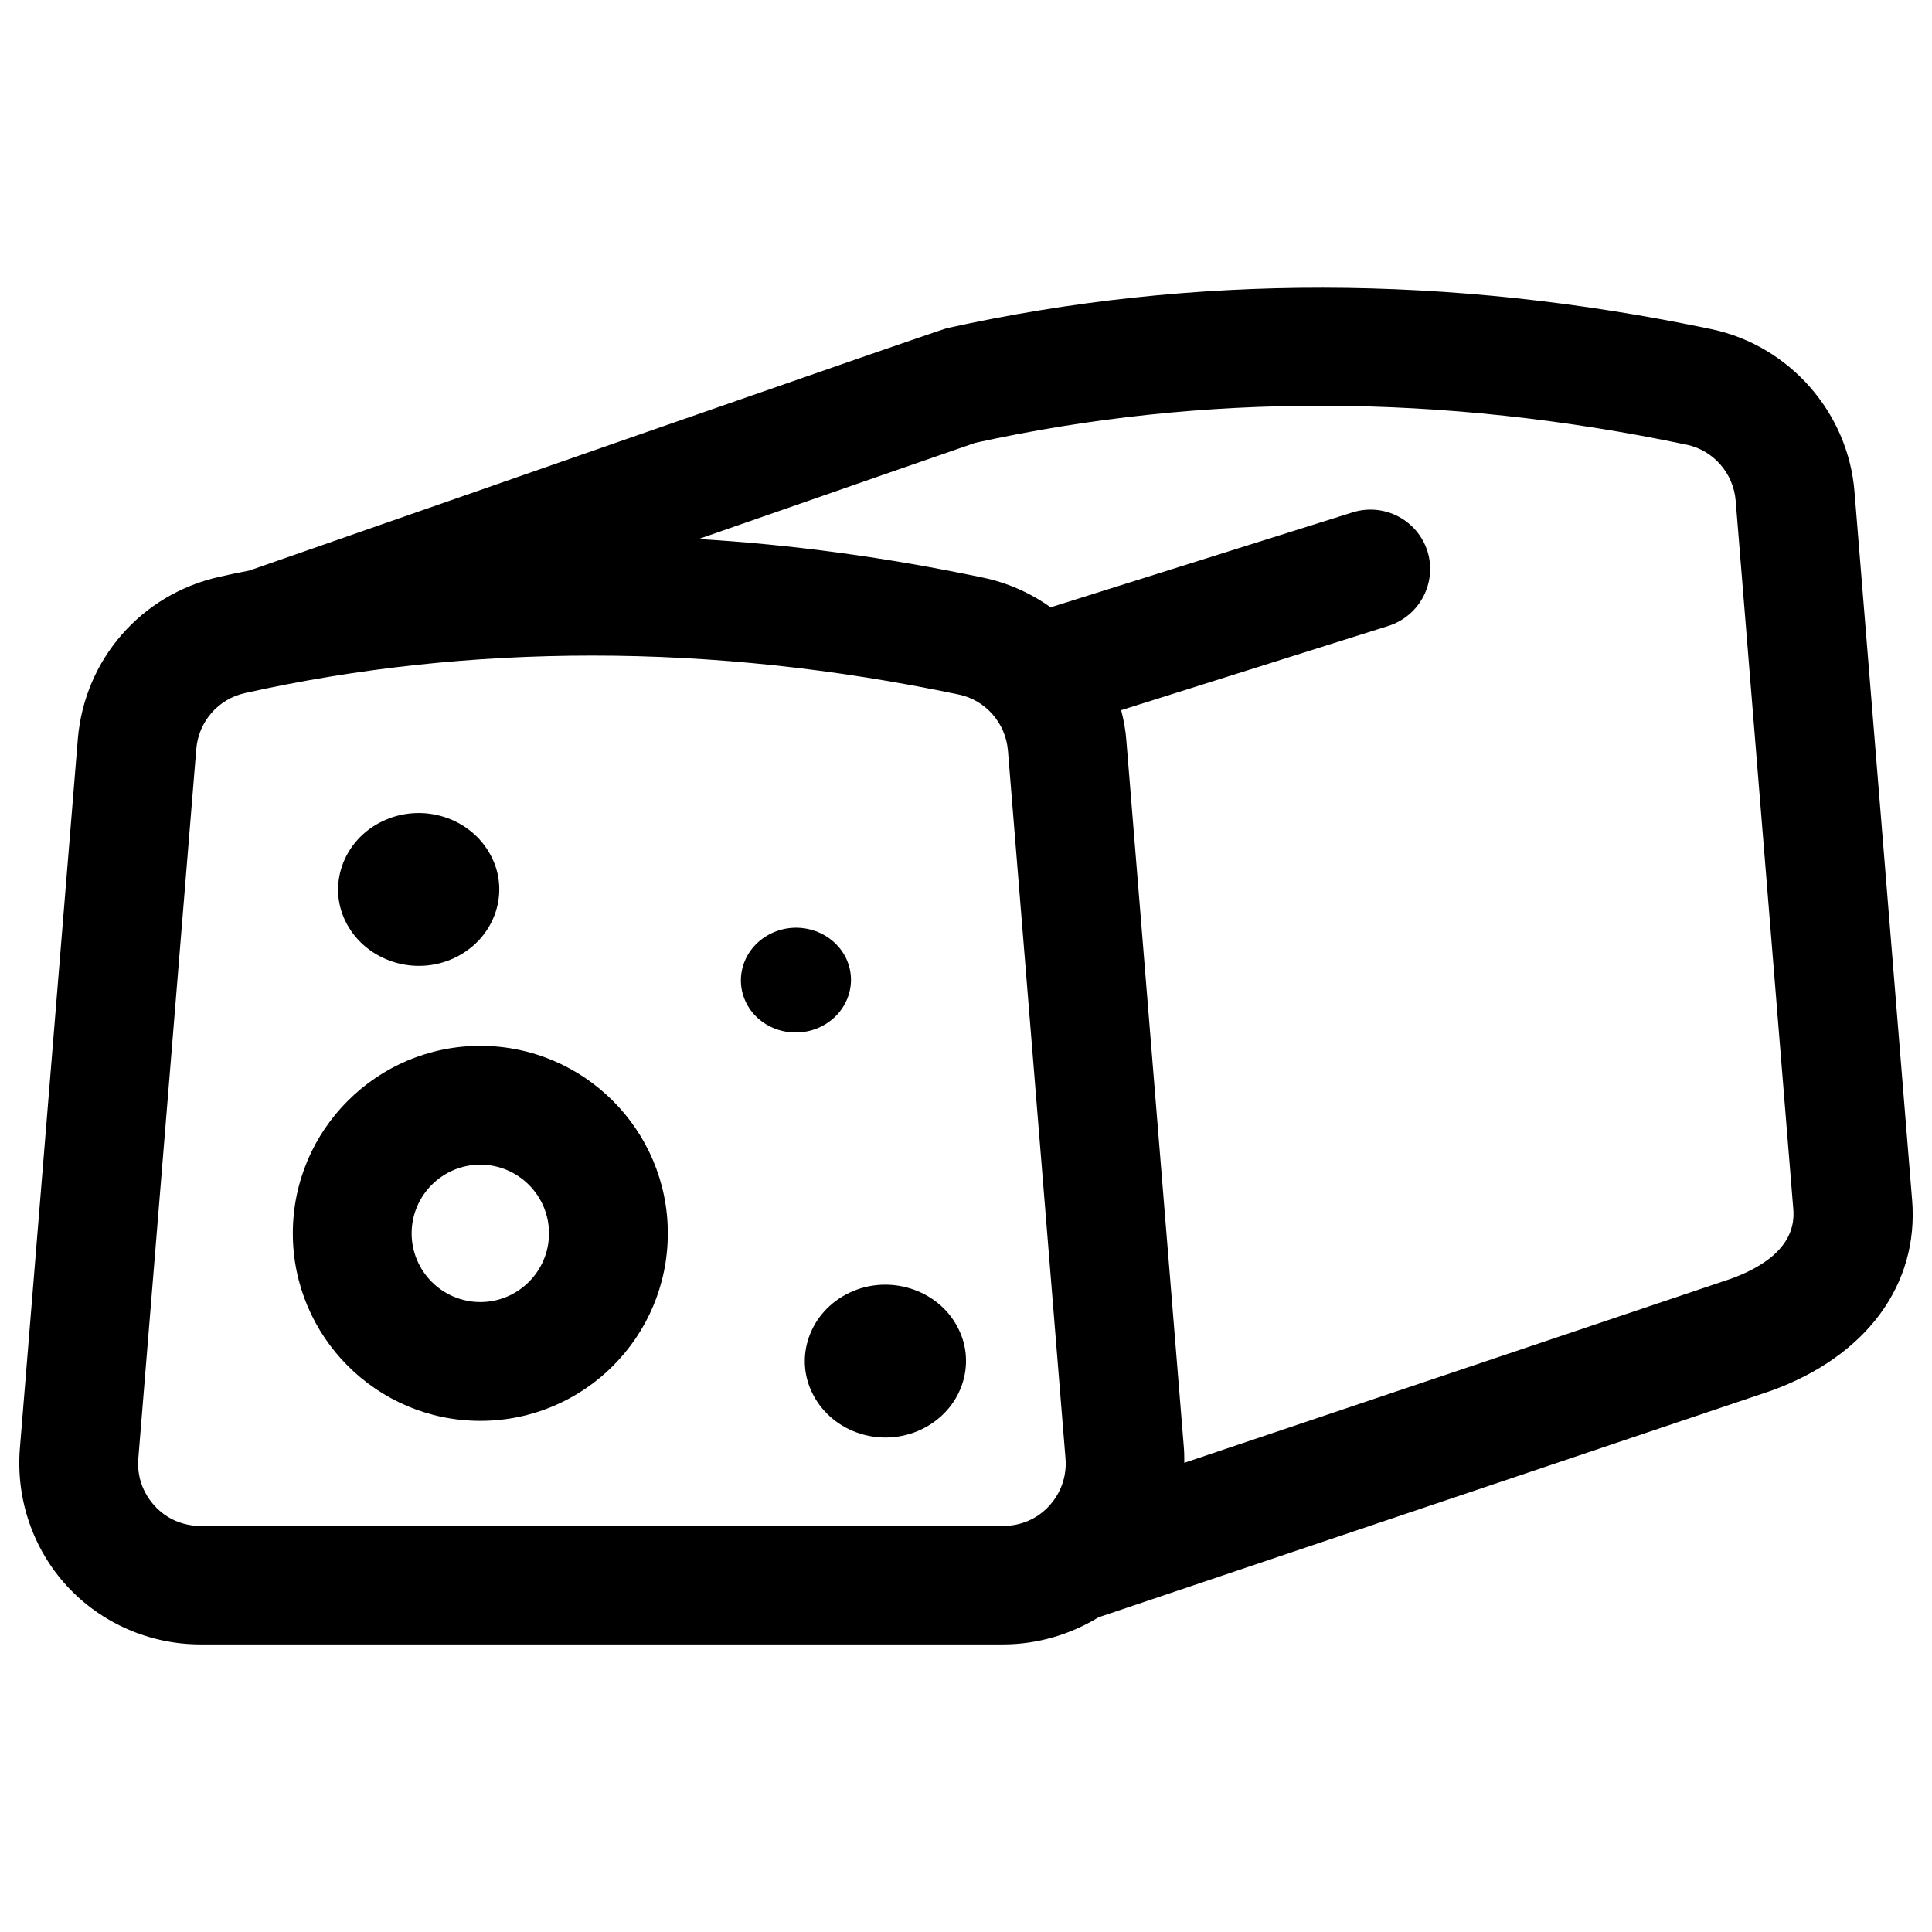
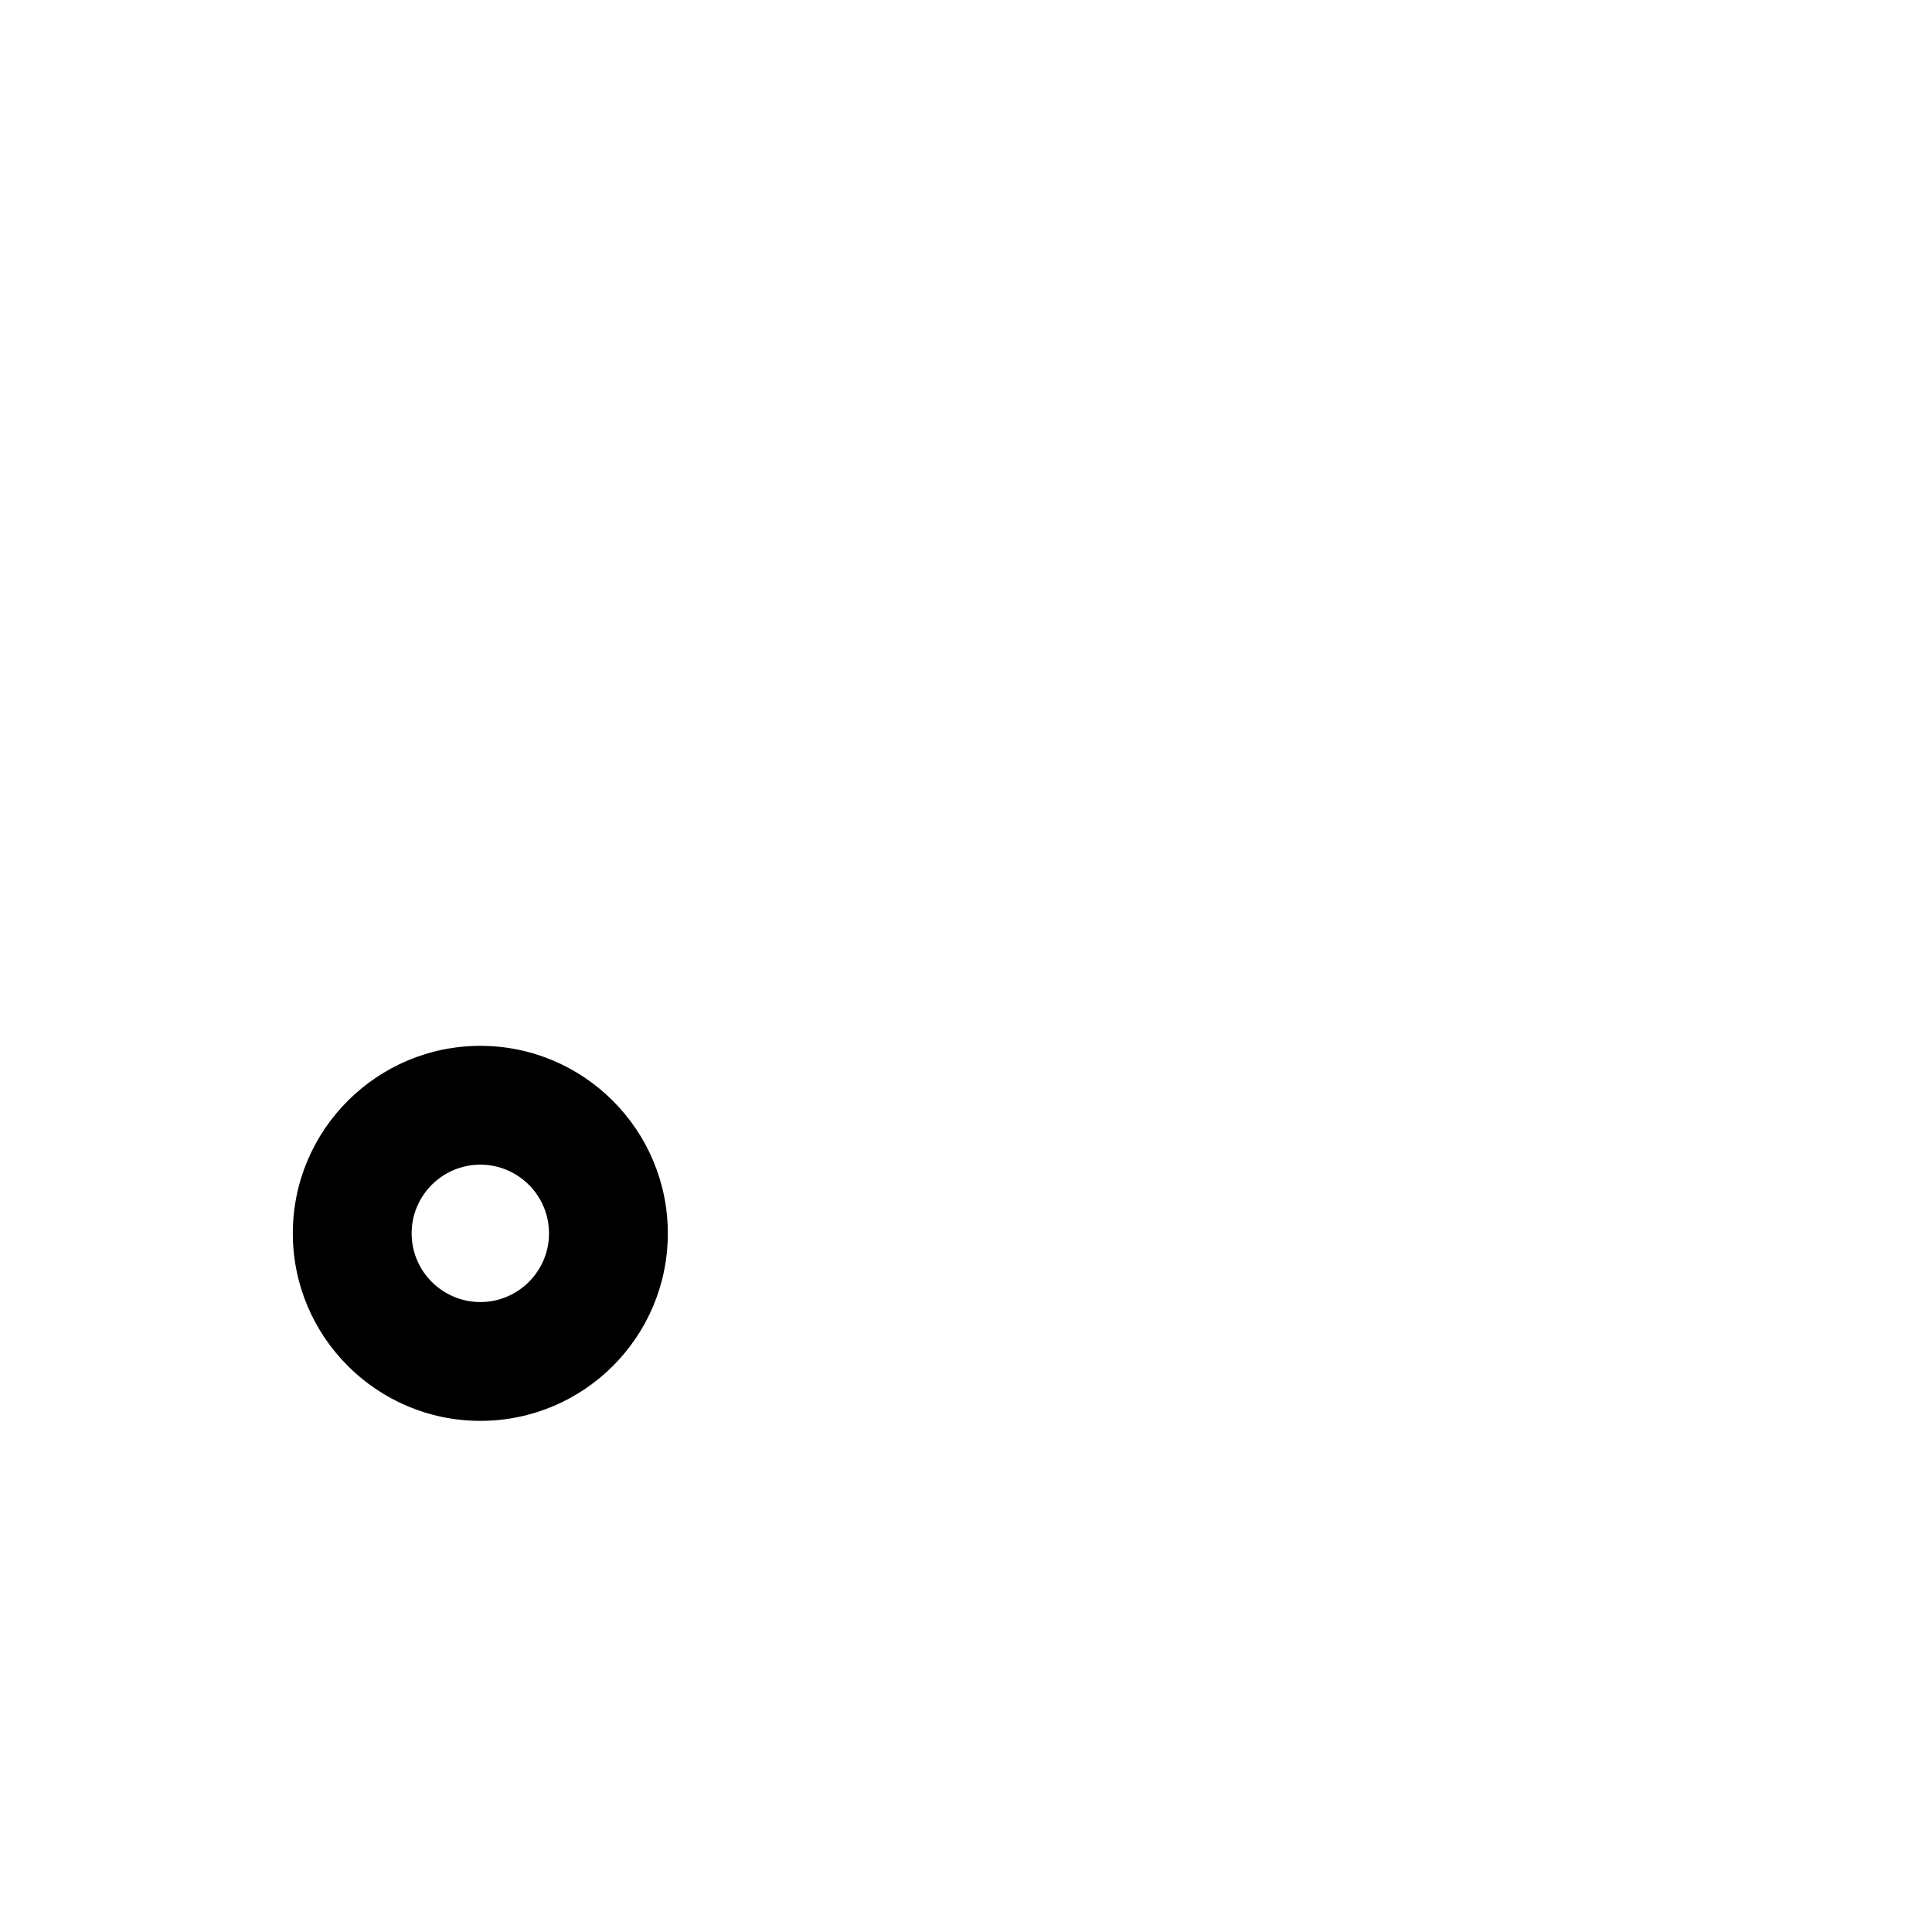
<svg xmlns="http://www.w3.org/2000/svg" fill="#000000" width="800px" height="800px" version="1.1" viewBox="144 144 512 512">
  <g>
-     <path d="m650.72 461.89-15.254-187.55c-1.672-21.059-17.32-38.77-37.883-43.098-69.371-14.562-137.56-14.66-202.51-0.297-1.082 0.297-2.262 0.492-184.99 64.254-2.656 0.492-5.312 1.082-7.969 1.672-20.664 4.625-35.719 21.844-37.492 43l-15.352 187.95c-1.082 13.387 3.445 26.672 12.496 36.512 9.055 9.84 21.941 15.449 35.324 15.449h212.75c8.953 0 17.711-2.559 25.289-7.184l177.91-59.926c0.098 0 0.195-0.098 0.297-0.098 25.289-9.152 39.262-28.145 37.391-50.68zm-248.56-200.24c-0.098 0-0.195 0.098-0.297 0.098 0.098-0.098 0.199-0.098 0.297-0.098zm-204.97 286.74c-4.723 0-9.055-1.871-12.203-5.312-3.148-3.445-4.723-7.871-4.328-12.594l15.352-187.95c0.59-7.281 5.805-13.285 12.891-14.859 30.012-6.691 60.812-9.938 92.102-9.938 31.883 0 64.355 3.445 97.121 10.332 7.086 1.477 12.398 7.578 12.988 14.859l15.254 187.55c0.395 4.625-1.18 9.152-4.328 12.594-3.148 3.445-7.477 5.312-12.203 5.312zm405.61-65.535-144.95 48.805c0-1.277 0-2.559-0.098-3.836l-15.254-187.55c-0.195-2.754-0.688-5.41-1.379-8.07l70.848-22.336c8.266-2.656 12.891-11.414 10.332-19.777-2.656-8.266-11.414-12.891-19.777-10.332l-80.098 25.191c-5.215-3.738-11.316-6.496-17.91-7.871-25.289-5.312-50.48-8.758-75.375-10.234 37.492-13.086 68.488-23.812 73.309-25.484 60.418-13.285 123.79-13.086 188.54 0.492 7.086 1.477 12.398 7.578 12.988 14.859l15.254 187.55c0.988 10.133-8.359 15.641-16.43 18.594z" />
-     <path d="m264.5 397.83c10.527-5.019 14.859-17.219 9.543-27.16-5.312-10.035-18.105-14.07-28.633-9.055-10.527 5.019-14.859 17.219-9.543 27.16 5.312 9.941 18.105 14.074 28.633 9.055z" />
-     <path d="m369.1 486.59c-10.527 5.019-14.859 17.219-9.543 27.16 5.312 10.035 18.105 14.07 28.633 9.055 10.527-5.019 14.859-17.219 9.543-27.16-5.215-9.938-18.105-14.07-28.633-9.055z" />
-     <path d="m368.02 397.54c-3.641-6.887-12.398-9.645-19.582-6.199-7.184 3.445-10.137 11.711-6.594 18.598s12.398 9.645 19.582 6.199c7.184-3.445 10.137-11.711 6.594-18.598z" />
    <path d="m271.29 421.16c-27.355 0-49.691 22.238-49.691 49.691 0 27.355 22.238 49.691 49.691 49.691 27.453 0 49.691-22.238 49.691-49.691 0.004-27.355-22.234-49.691-49.691-49.691zm0 67.895c-10.035 0-18.203-8.168-18.203-18.203s8.168-18.203 18.203-18.203c10.035 0 18.203 8.168 18.203 18.203 0.004 10.035-8.164 18.203-18.203 18.203z" />
  </g>
</svg>